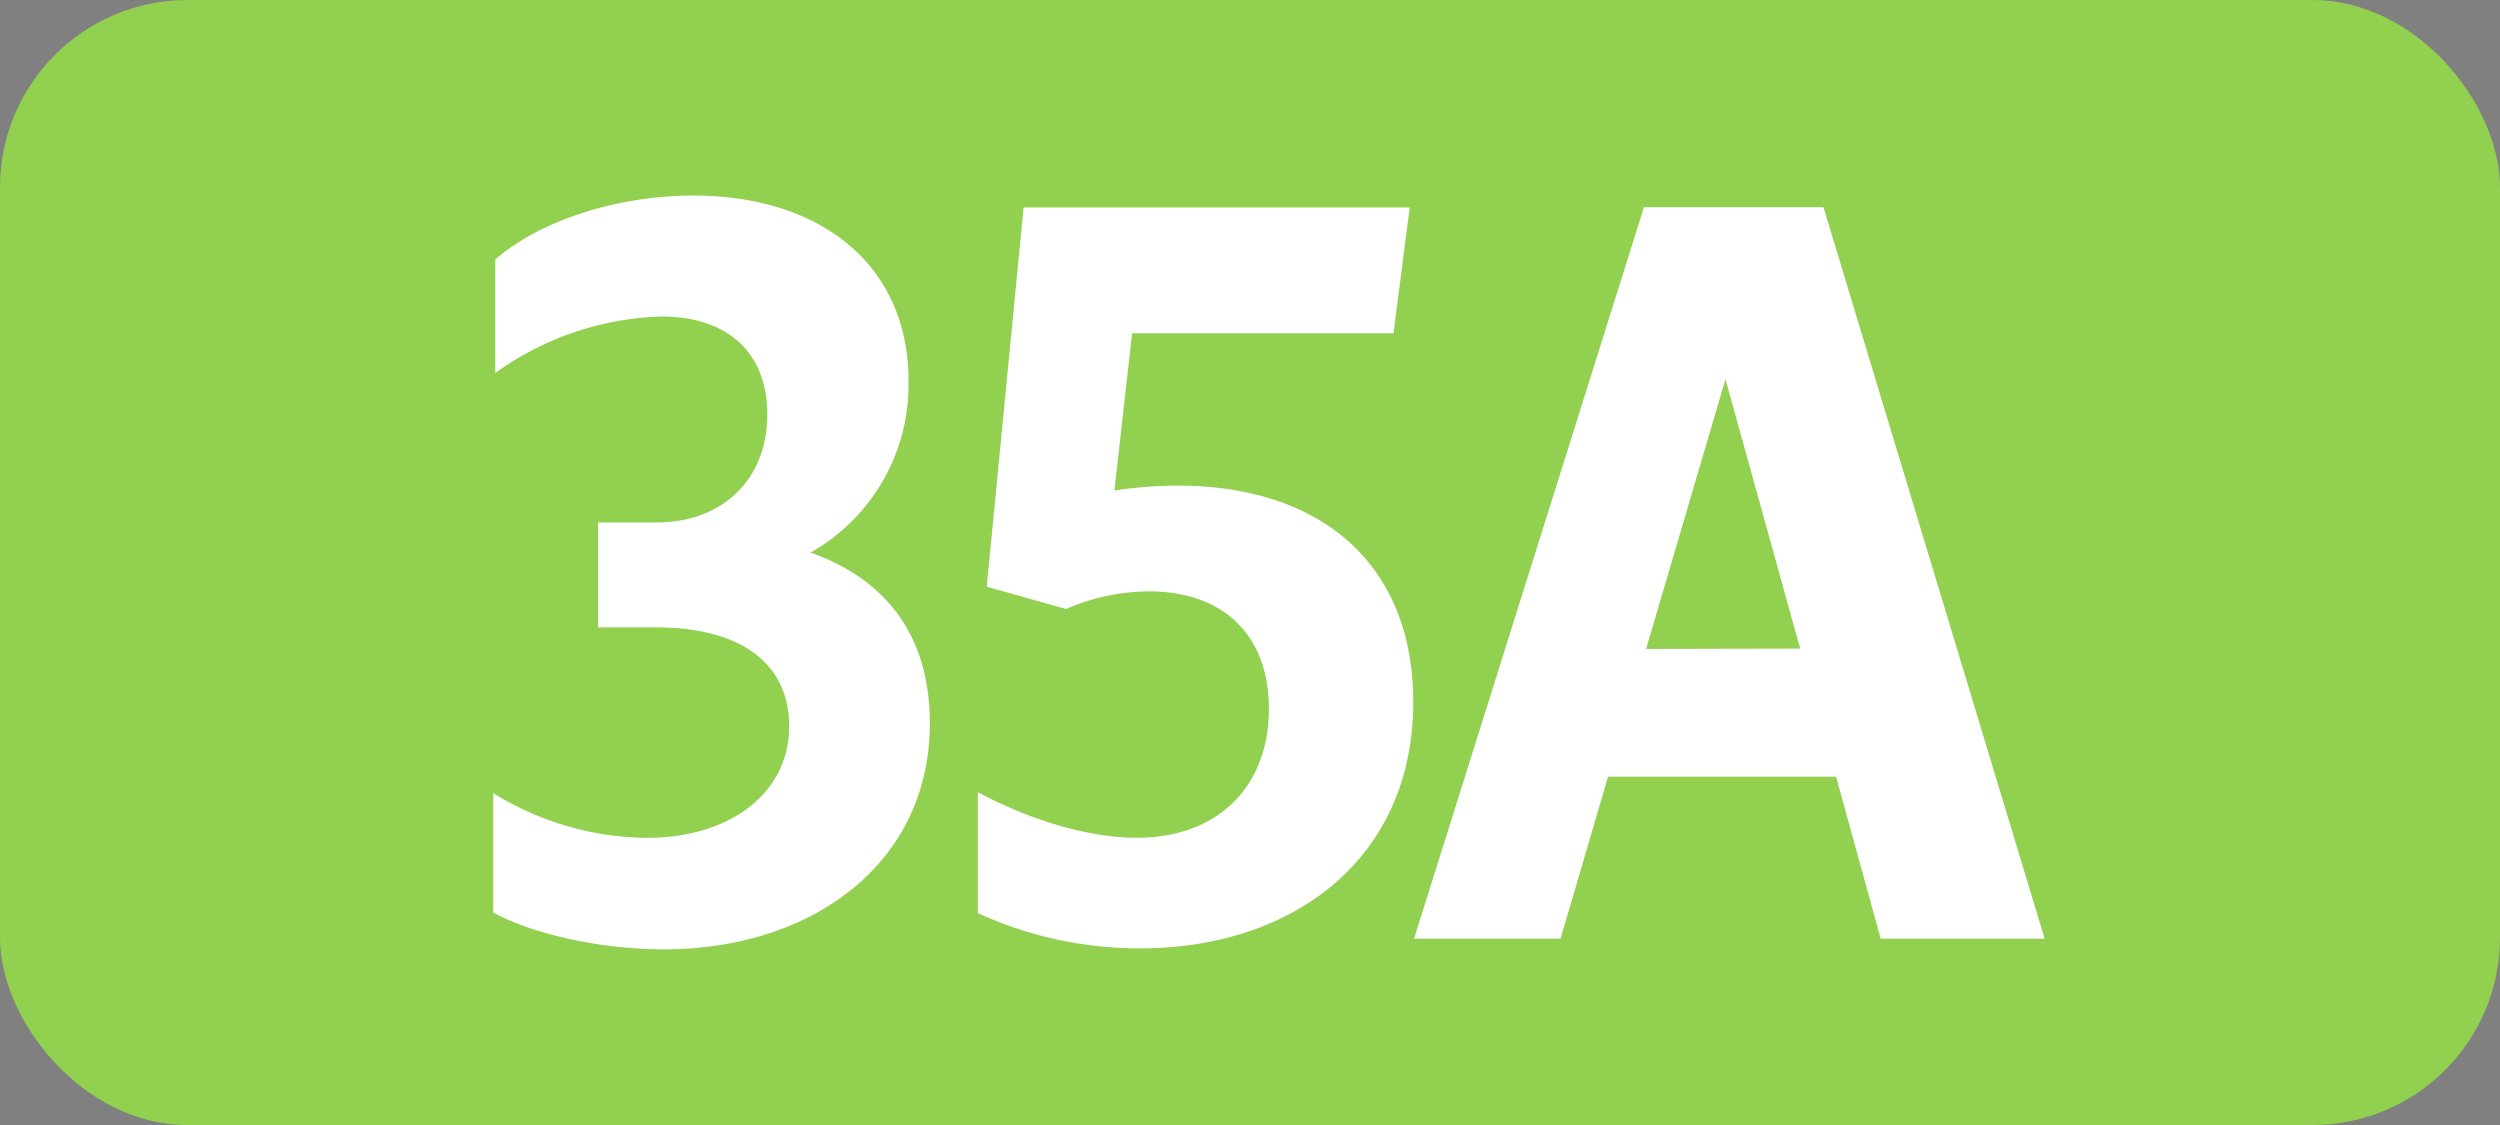
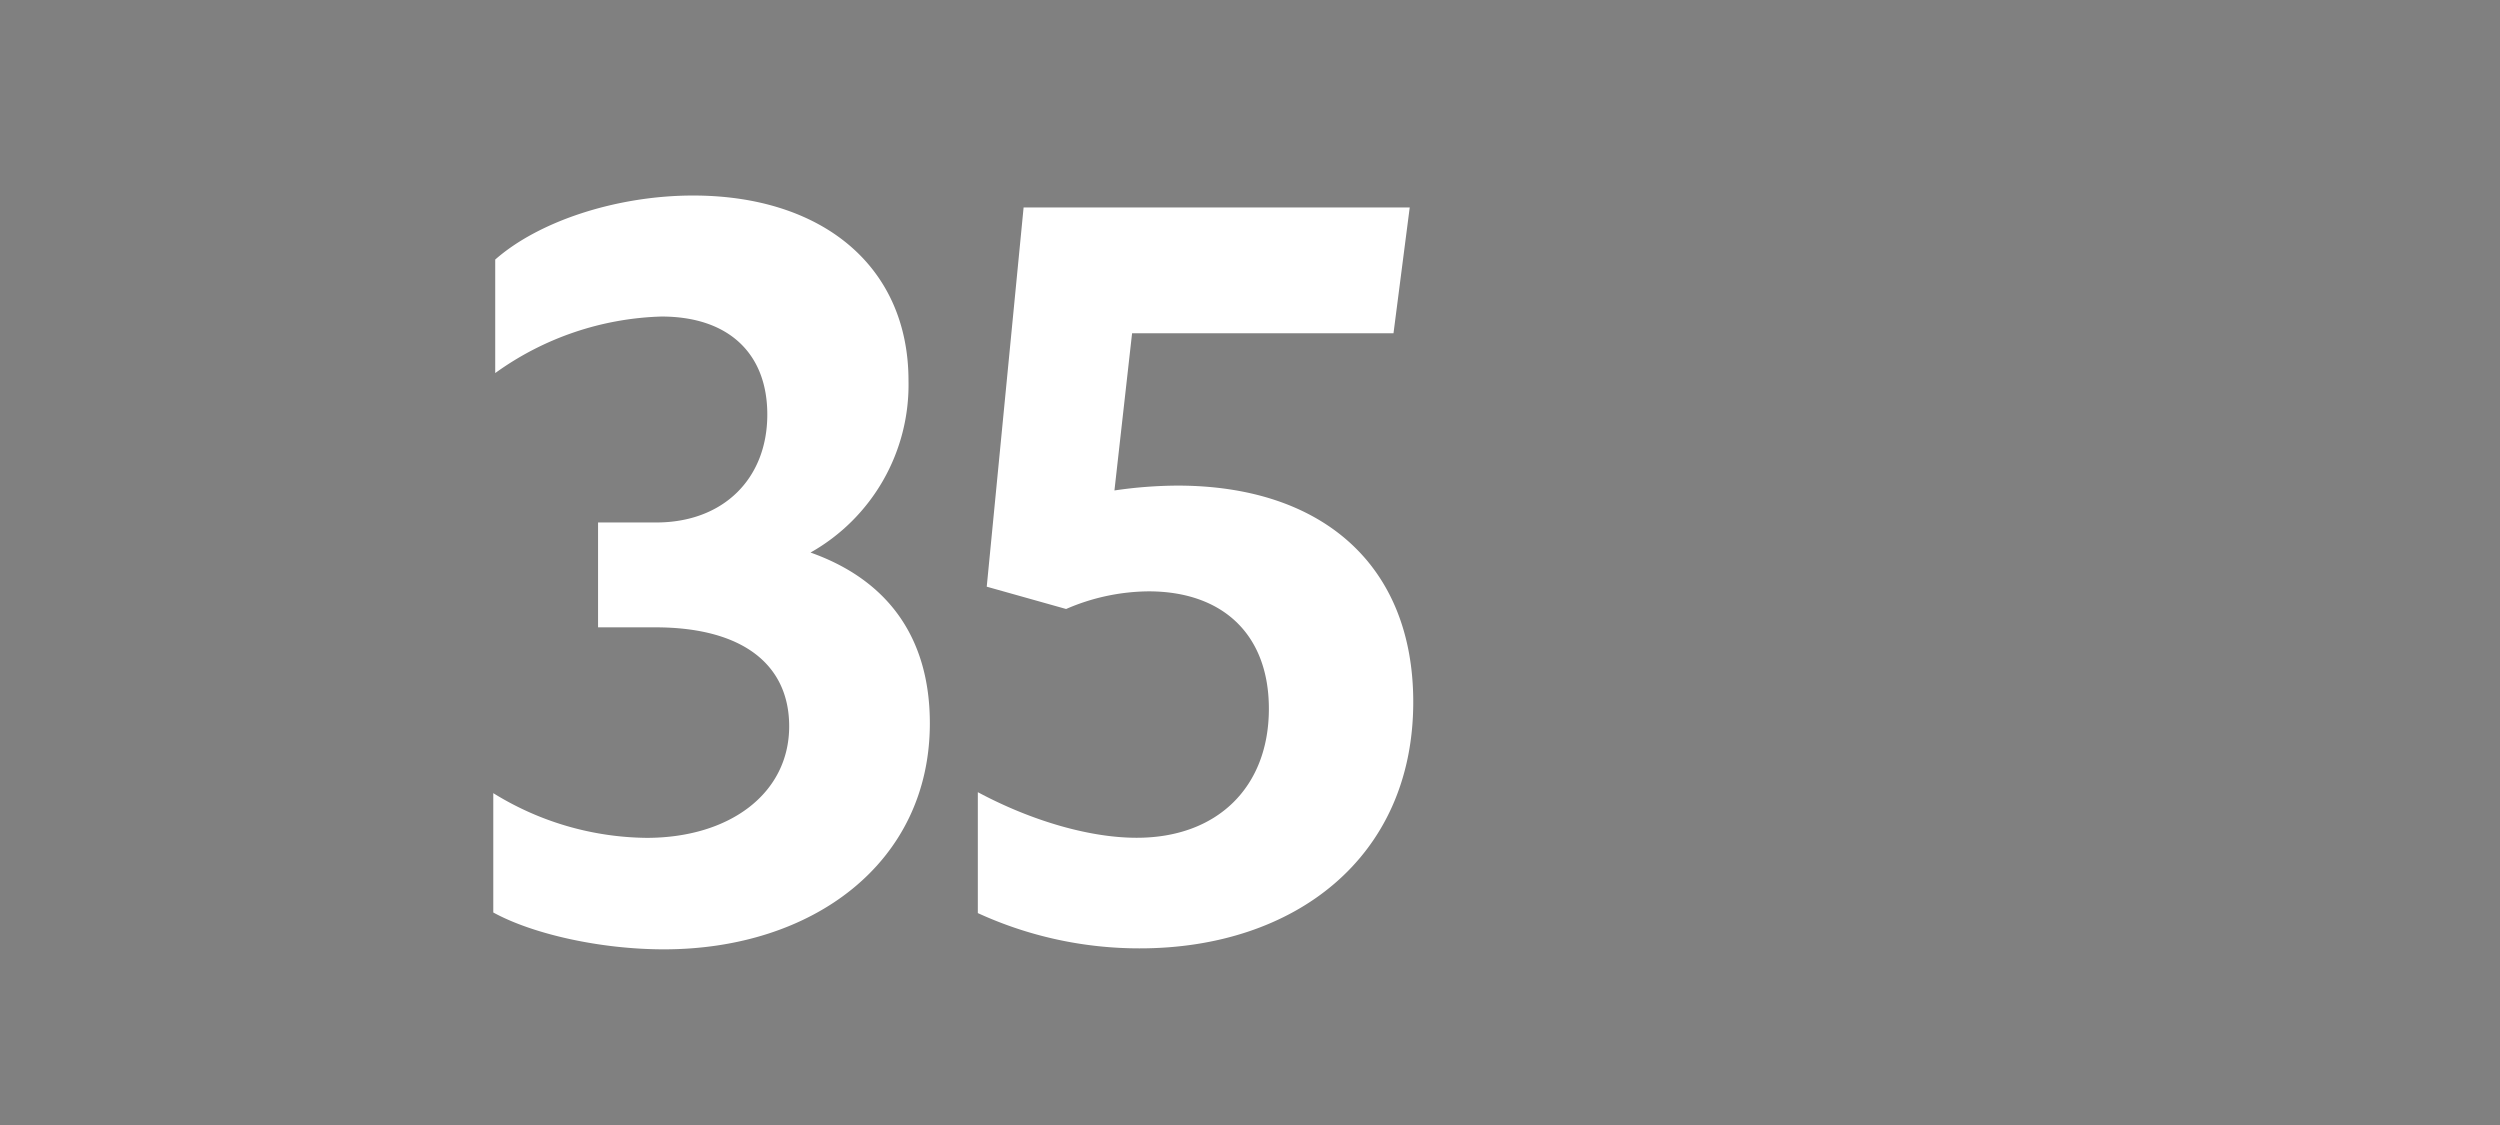
<svg xmlns="http://www.w3.org/2000/svg" id="Calque_1" data-name="Calque 1" viewBox="0 0 283.46 127.56">
  <rect x="0" y="0" width="283.46" height="127.56" fill="#808080" stroke="none" />
  <defs>
    <style>.cls-1{fill:#92d050;}.cls-2{fill:#fff;}.cls-3{fill:none;stroke:#1d1d1b;stroke-miterlimit:10;stroke-width:0.1px;stroke-dasharray:1.2;}</style>
  </defs>
-   <rect class="cls-1" width="283.46" height="127.56" rx="21.26" />
  <path class="cls-2" d="M55.93,103.46V89.93A33.6,33.6,0,0,0,73.31,95c9.46,0,16.17-5.06,16.17-12.65,0-7-5.28-11.22-15.18-11.22H67.81V59.24h6.6C82,59.24,87,54.29,87,47c0-6.93-4.4-11.11-12-11.11A33.86,33.86,0,0,0,56.15,42.3V29.43c5-4.4,13.86-7.26,22.44-7.26,14.52,0,24.42,7.92,24.42,21A21.84,21.84,0,0,1,91.9,62.65c8.69,3.08,13.53,9.57,13.53,19.36,0,15.84-13.31,25.63-30.14,25.63C68,107.64,60.33,105.88,55.93,103.46Z" transform="translate(0 0)" />
  <path class="cls-2" d="M143.87,80.36c0-8.47-5.28-13.31-13.64-13.31a23.89,23.89,0,0,0-9.35,2l-9-2.53,4.18-43h43.78L158,37.79H128.36l-2,17.82a50.4,50.4,0,0,1,7.15-.55c16.39,0,26.73,9,26.73,24.53,0,17.71-13.53,27.94-31,27.94a43.94,43.94,0,0,1-18.37-4V89.82c6.16,3.3,12.76,5.17,18,5.17C138,95,143.87,89.27,143.87,80.36Z" transform="translate(0 0)" />
-   <path class="cls-2" d="M186.4,23.49h20.35l25.08,82.94H213.24l-5.06-18.37H182.33l-5.39,18.37H160.33Zm17.71,50.05L195.64,43l-9,30.58Z" transform="translate(0 0)" />
  <path class="cls-3" d="M51.1,36.85" transform="translate(0 0)" />
  <path class="cls-3" d="M51.1,0" transform="translate(0 0)" />
-   <path class="cls-3" d="M51.1,36.85" transform="translate(0 0)" />
  <path class="cls-3" d="M51.1,0" transform="translate(0 0)" />
</svg>